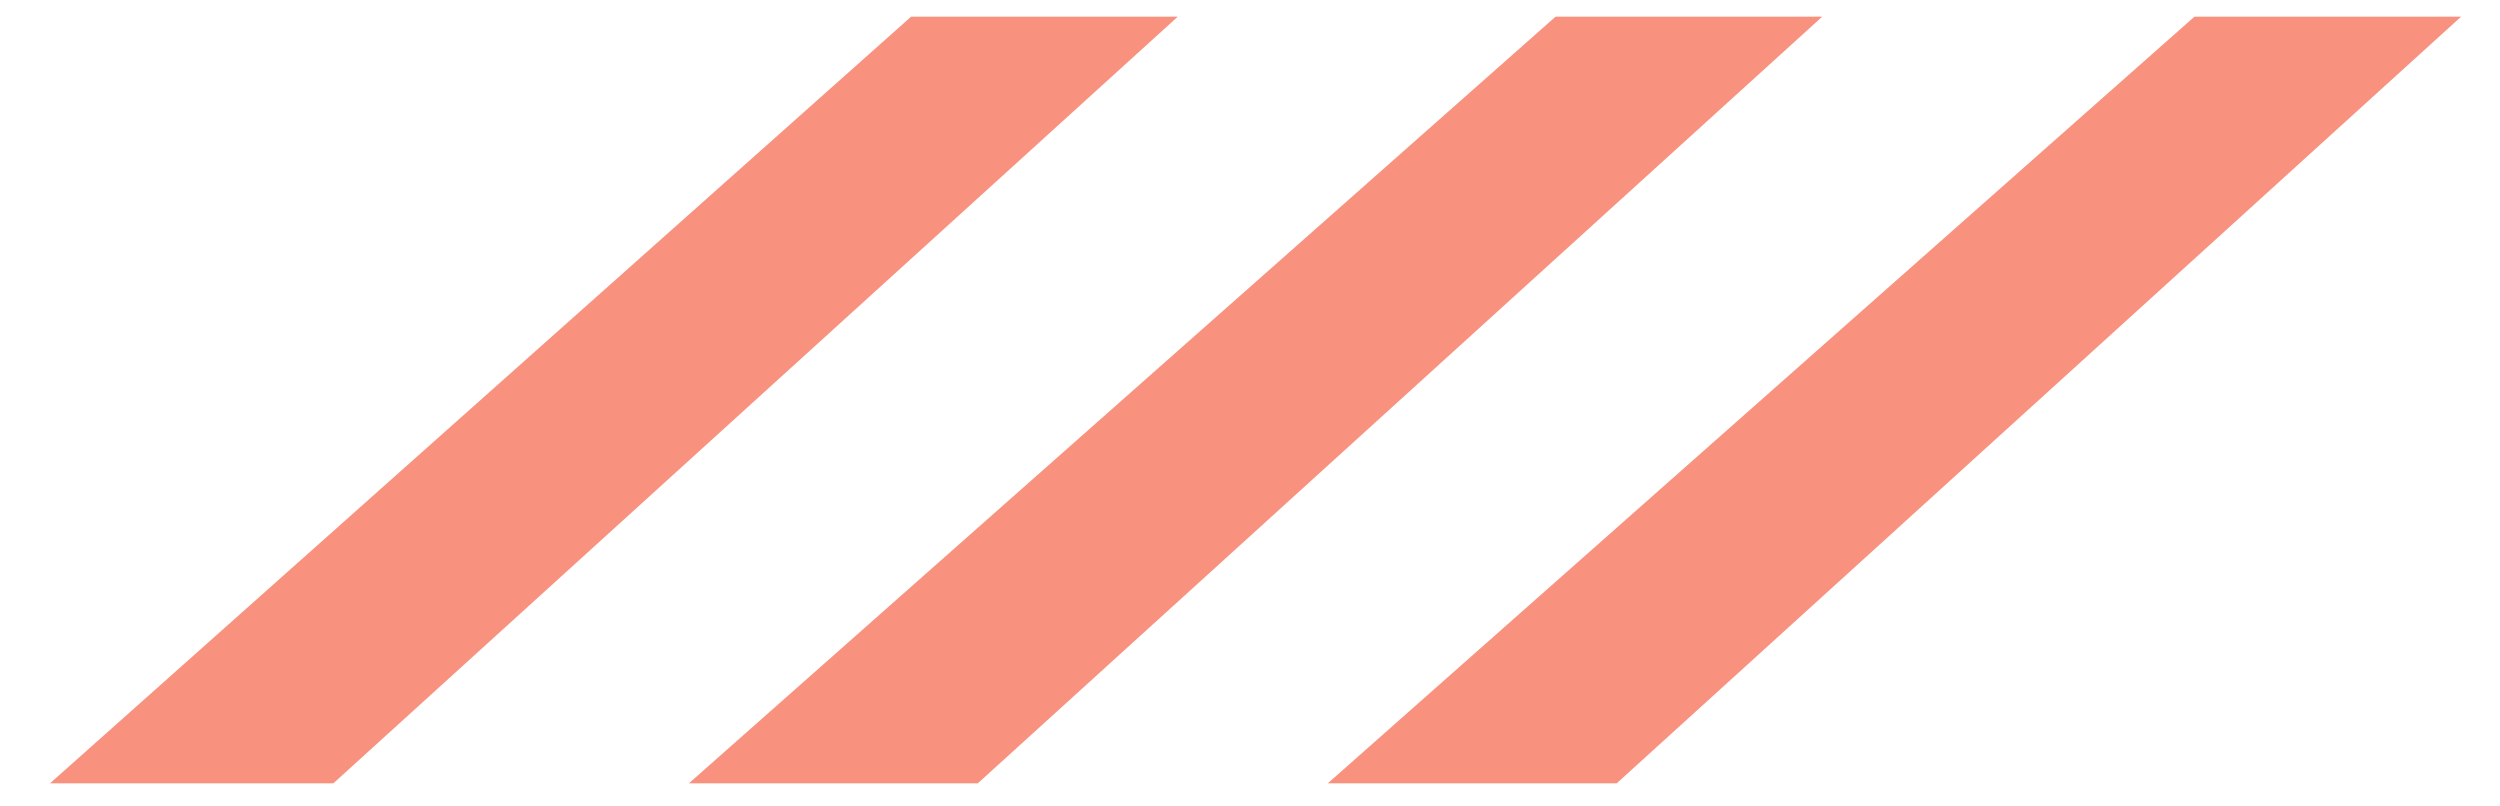
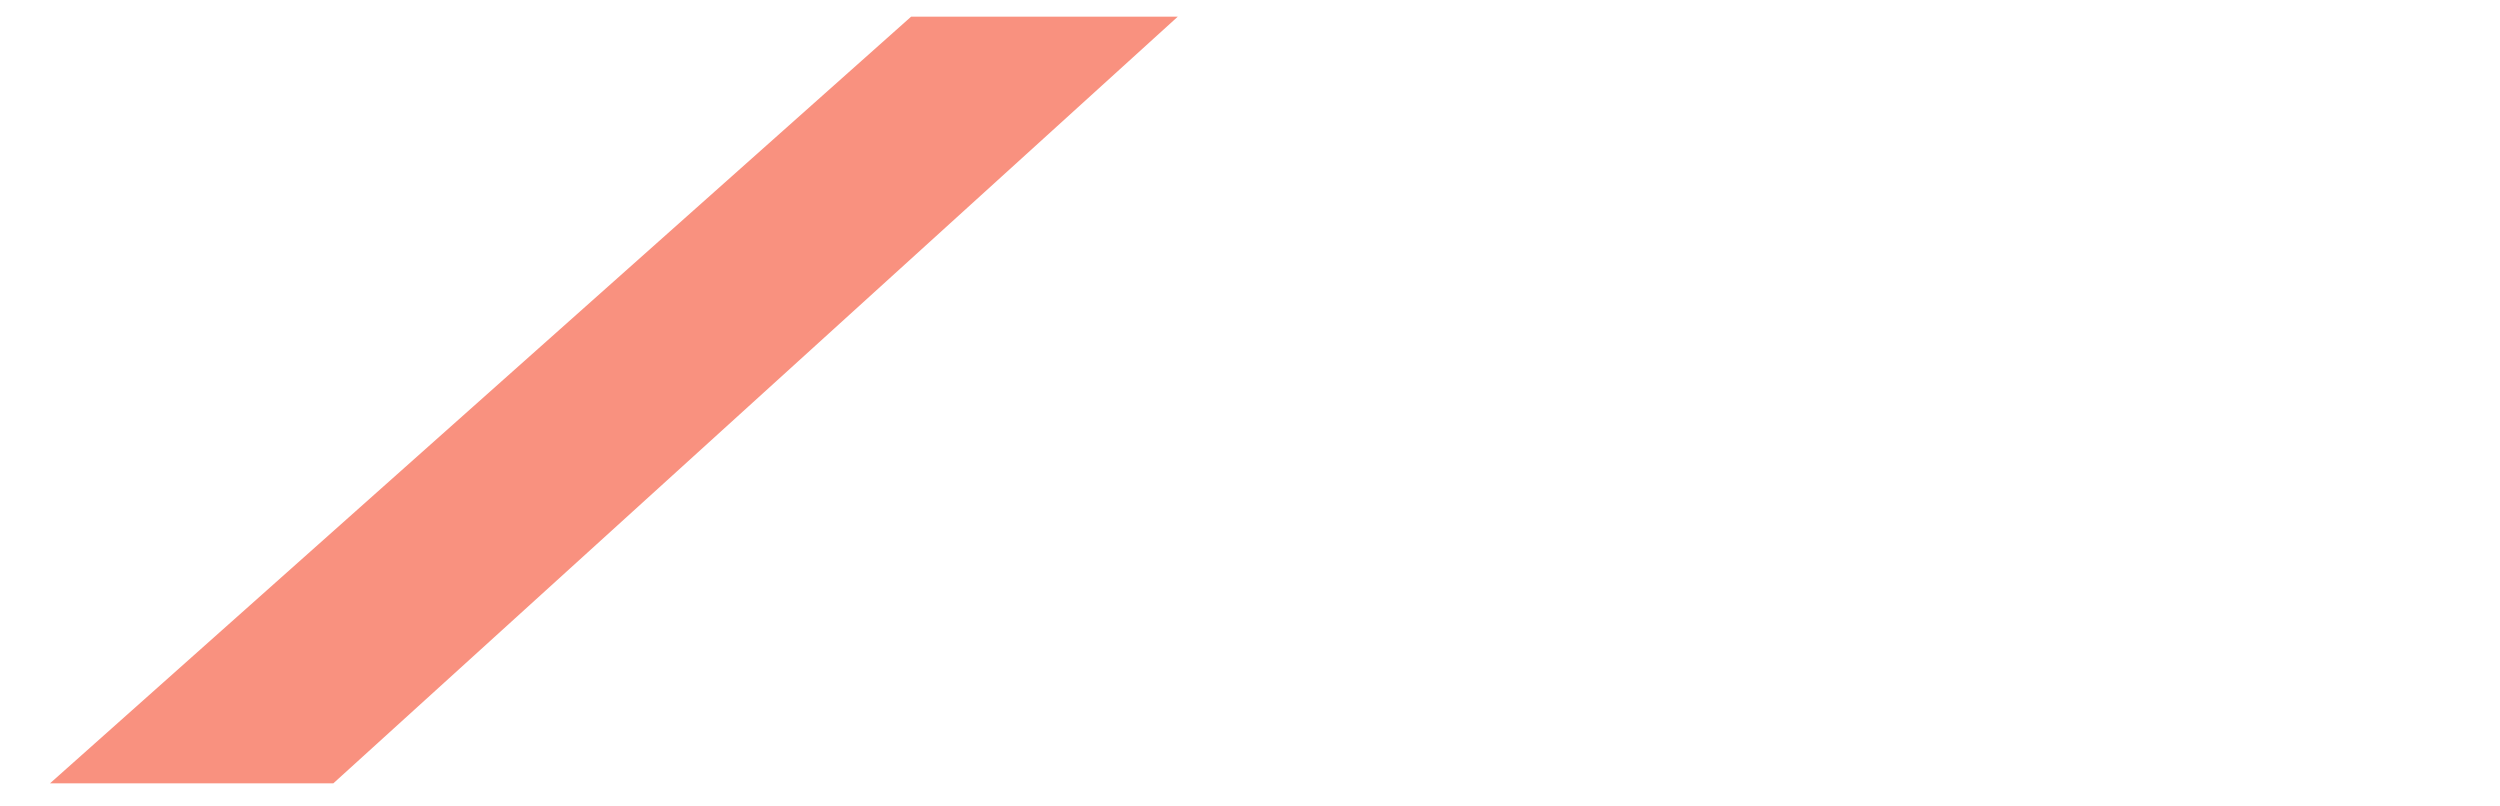
<svg xmlns="http://www.w3.org/2000/svg" version="1.1" id="Calque_1" x="0px" y="0px" viewBox="0 0 45 14.5" style="enable-background:new 0 0 45 14.5;" xml:space="preserve">
  <style type="text/css">
	.st0{opacity:0.54;fill:#F43414;}
</style>
  <polygon class="st0" points="16.4,0.3 0.9,14.1 6,14.1 21.2,0.3 " />
-   <polygon class="st0" points="28,0.3 12.4,14.1 17.6,14.1 32.8,0.3 " />
-   <polygon class="st0" points="39.5,0.3 23.9,14.1 29.1,14.1 44.3,0.3 " />
</svg>